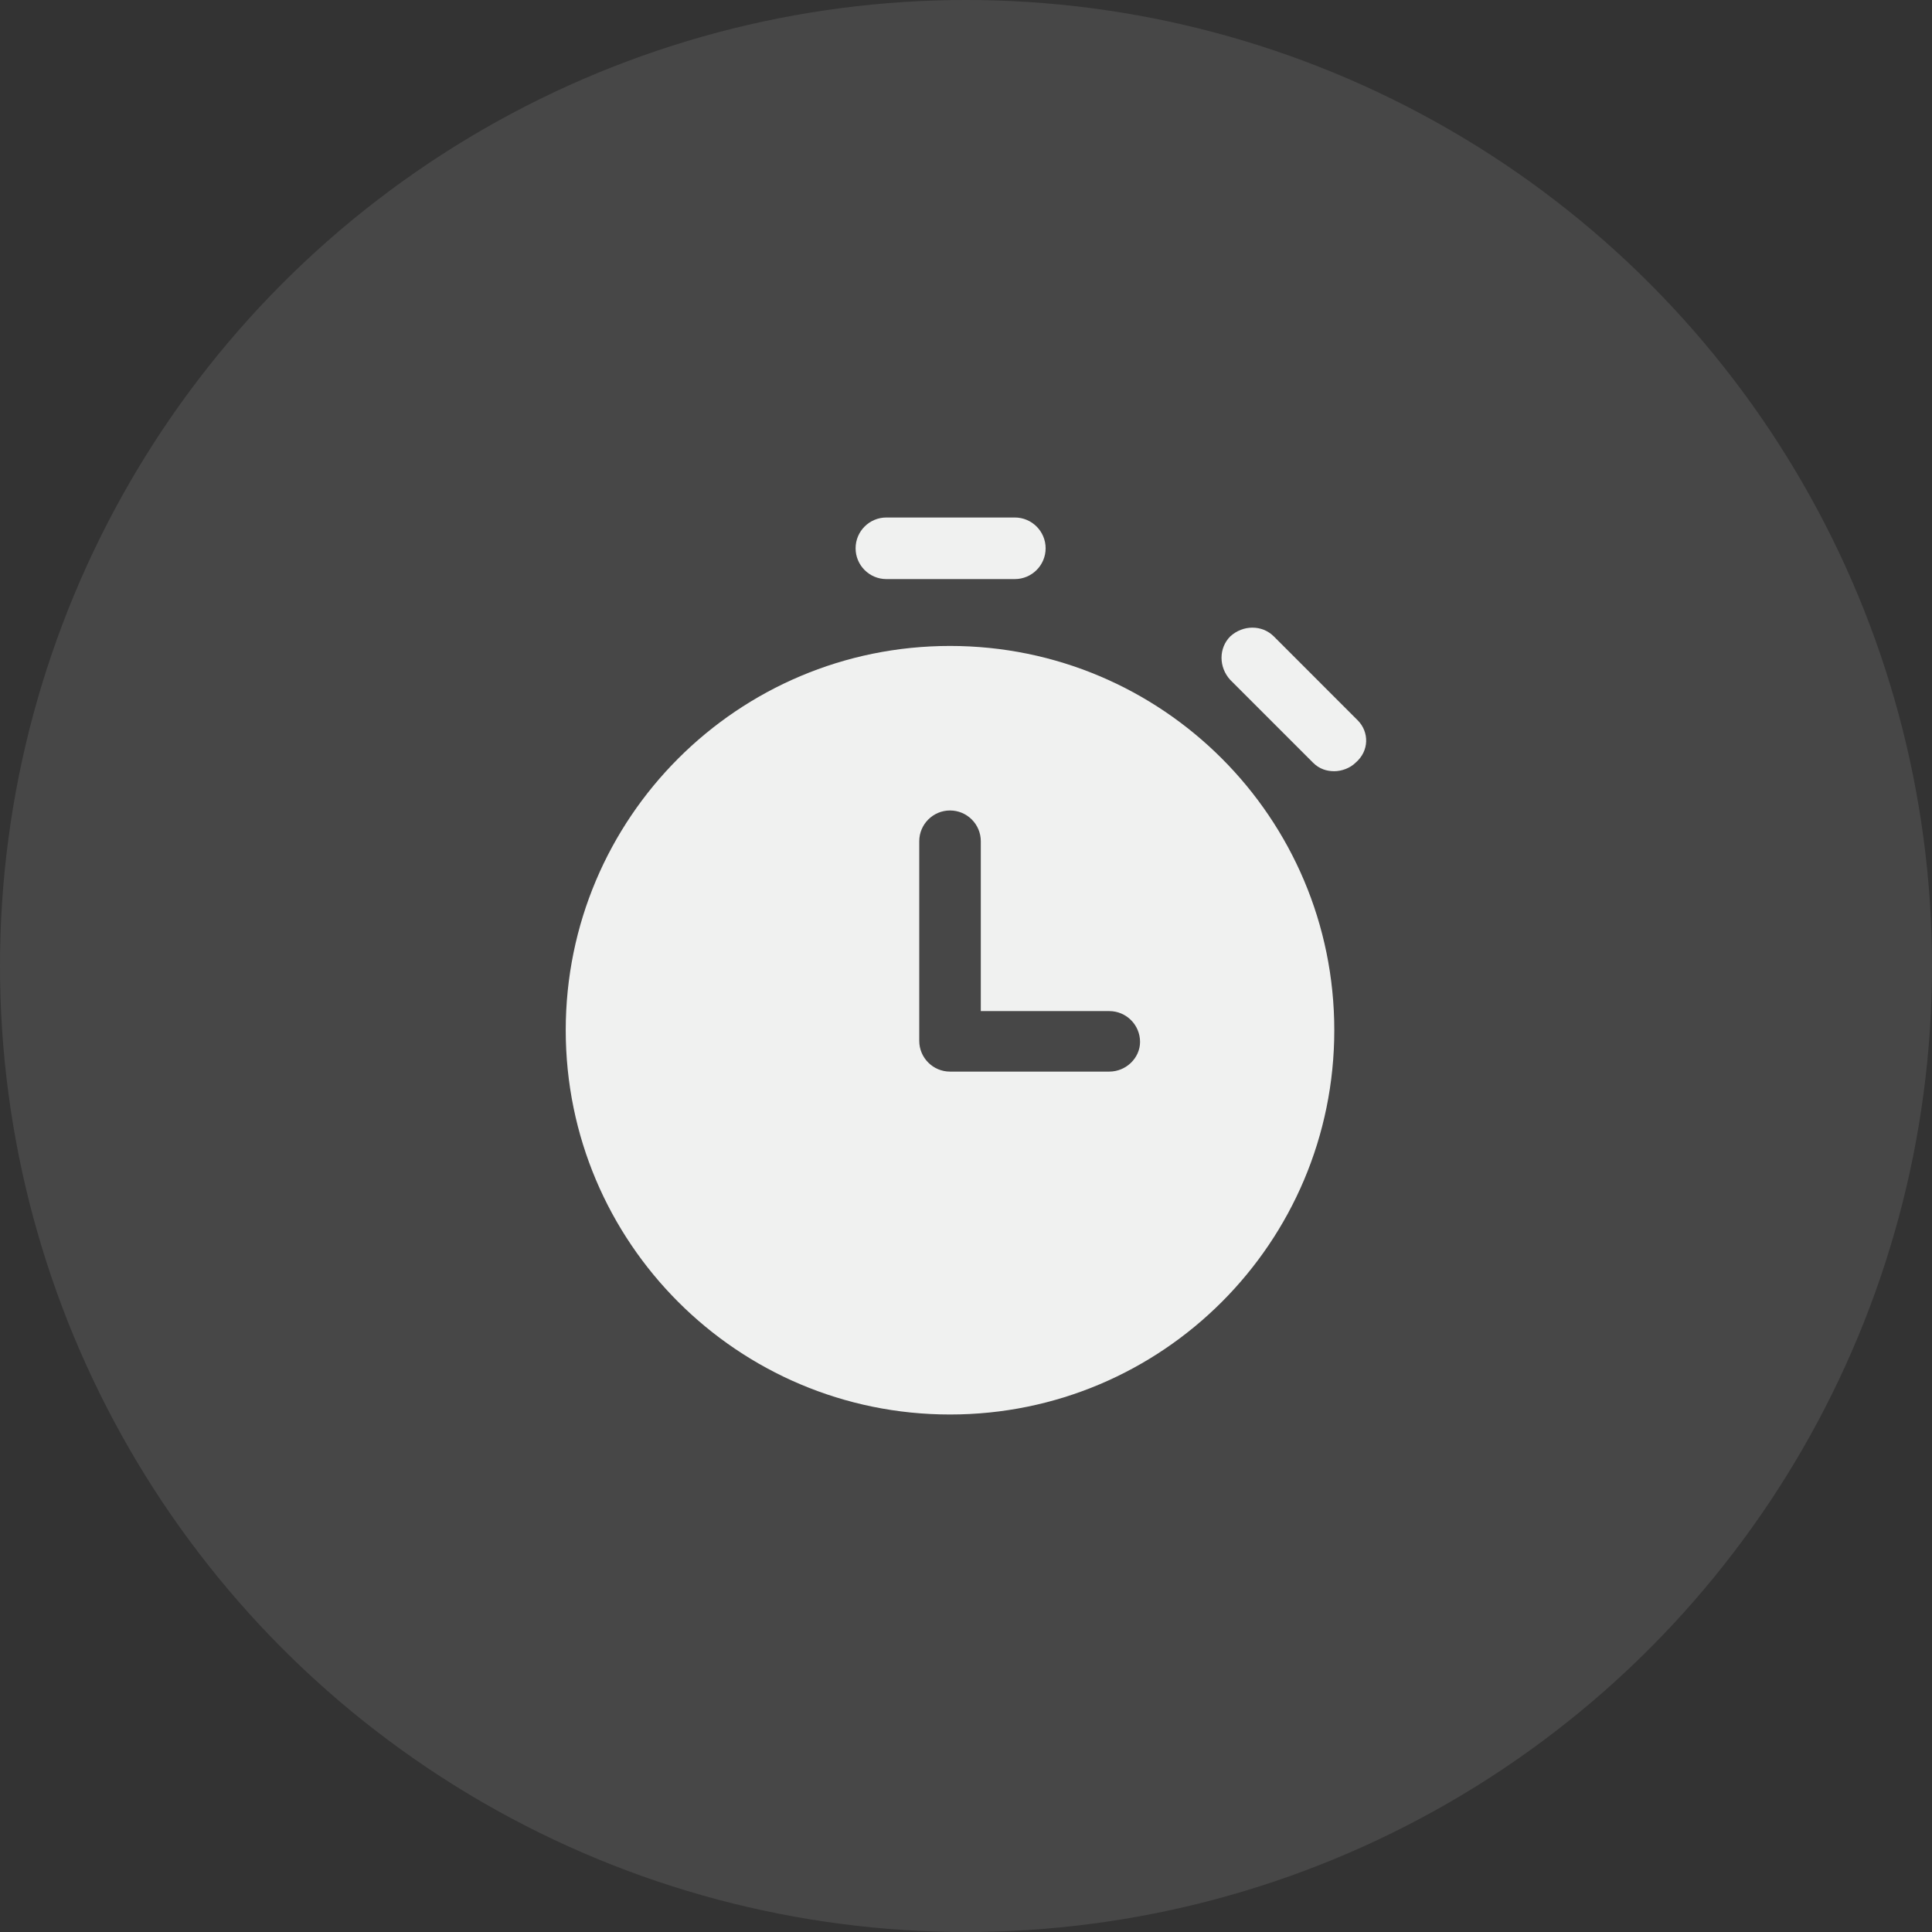
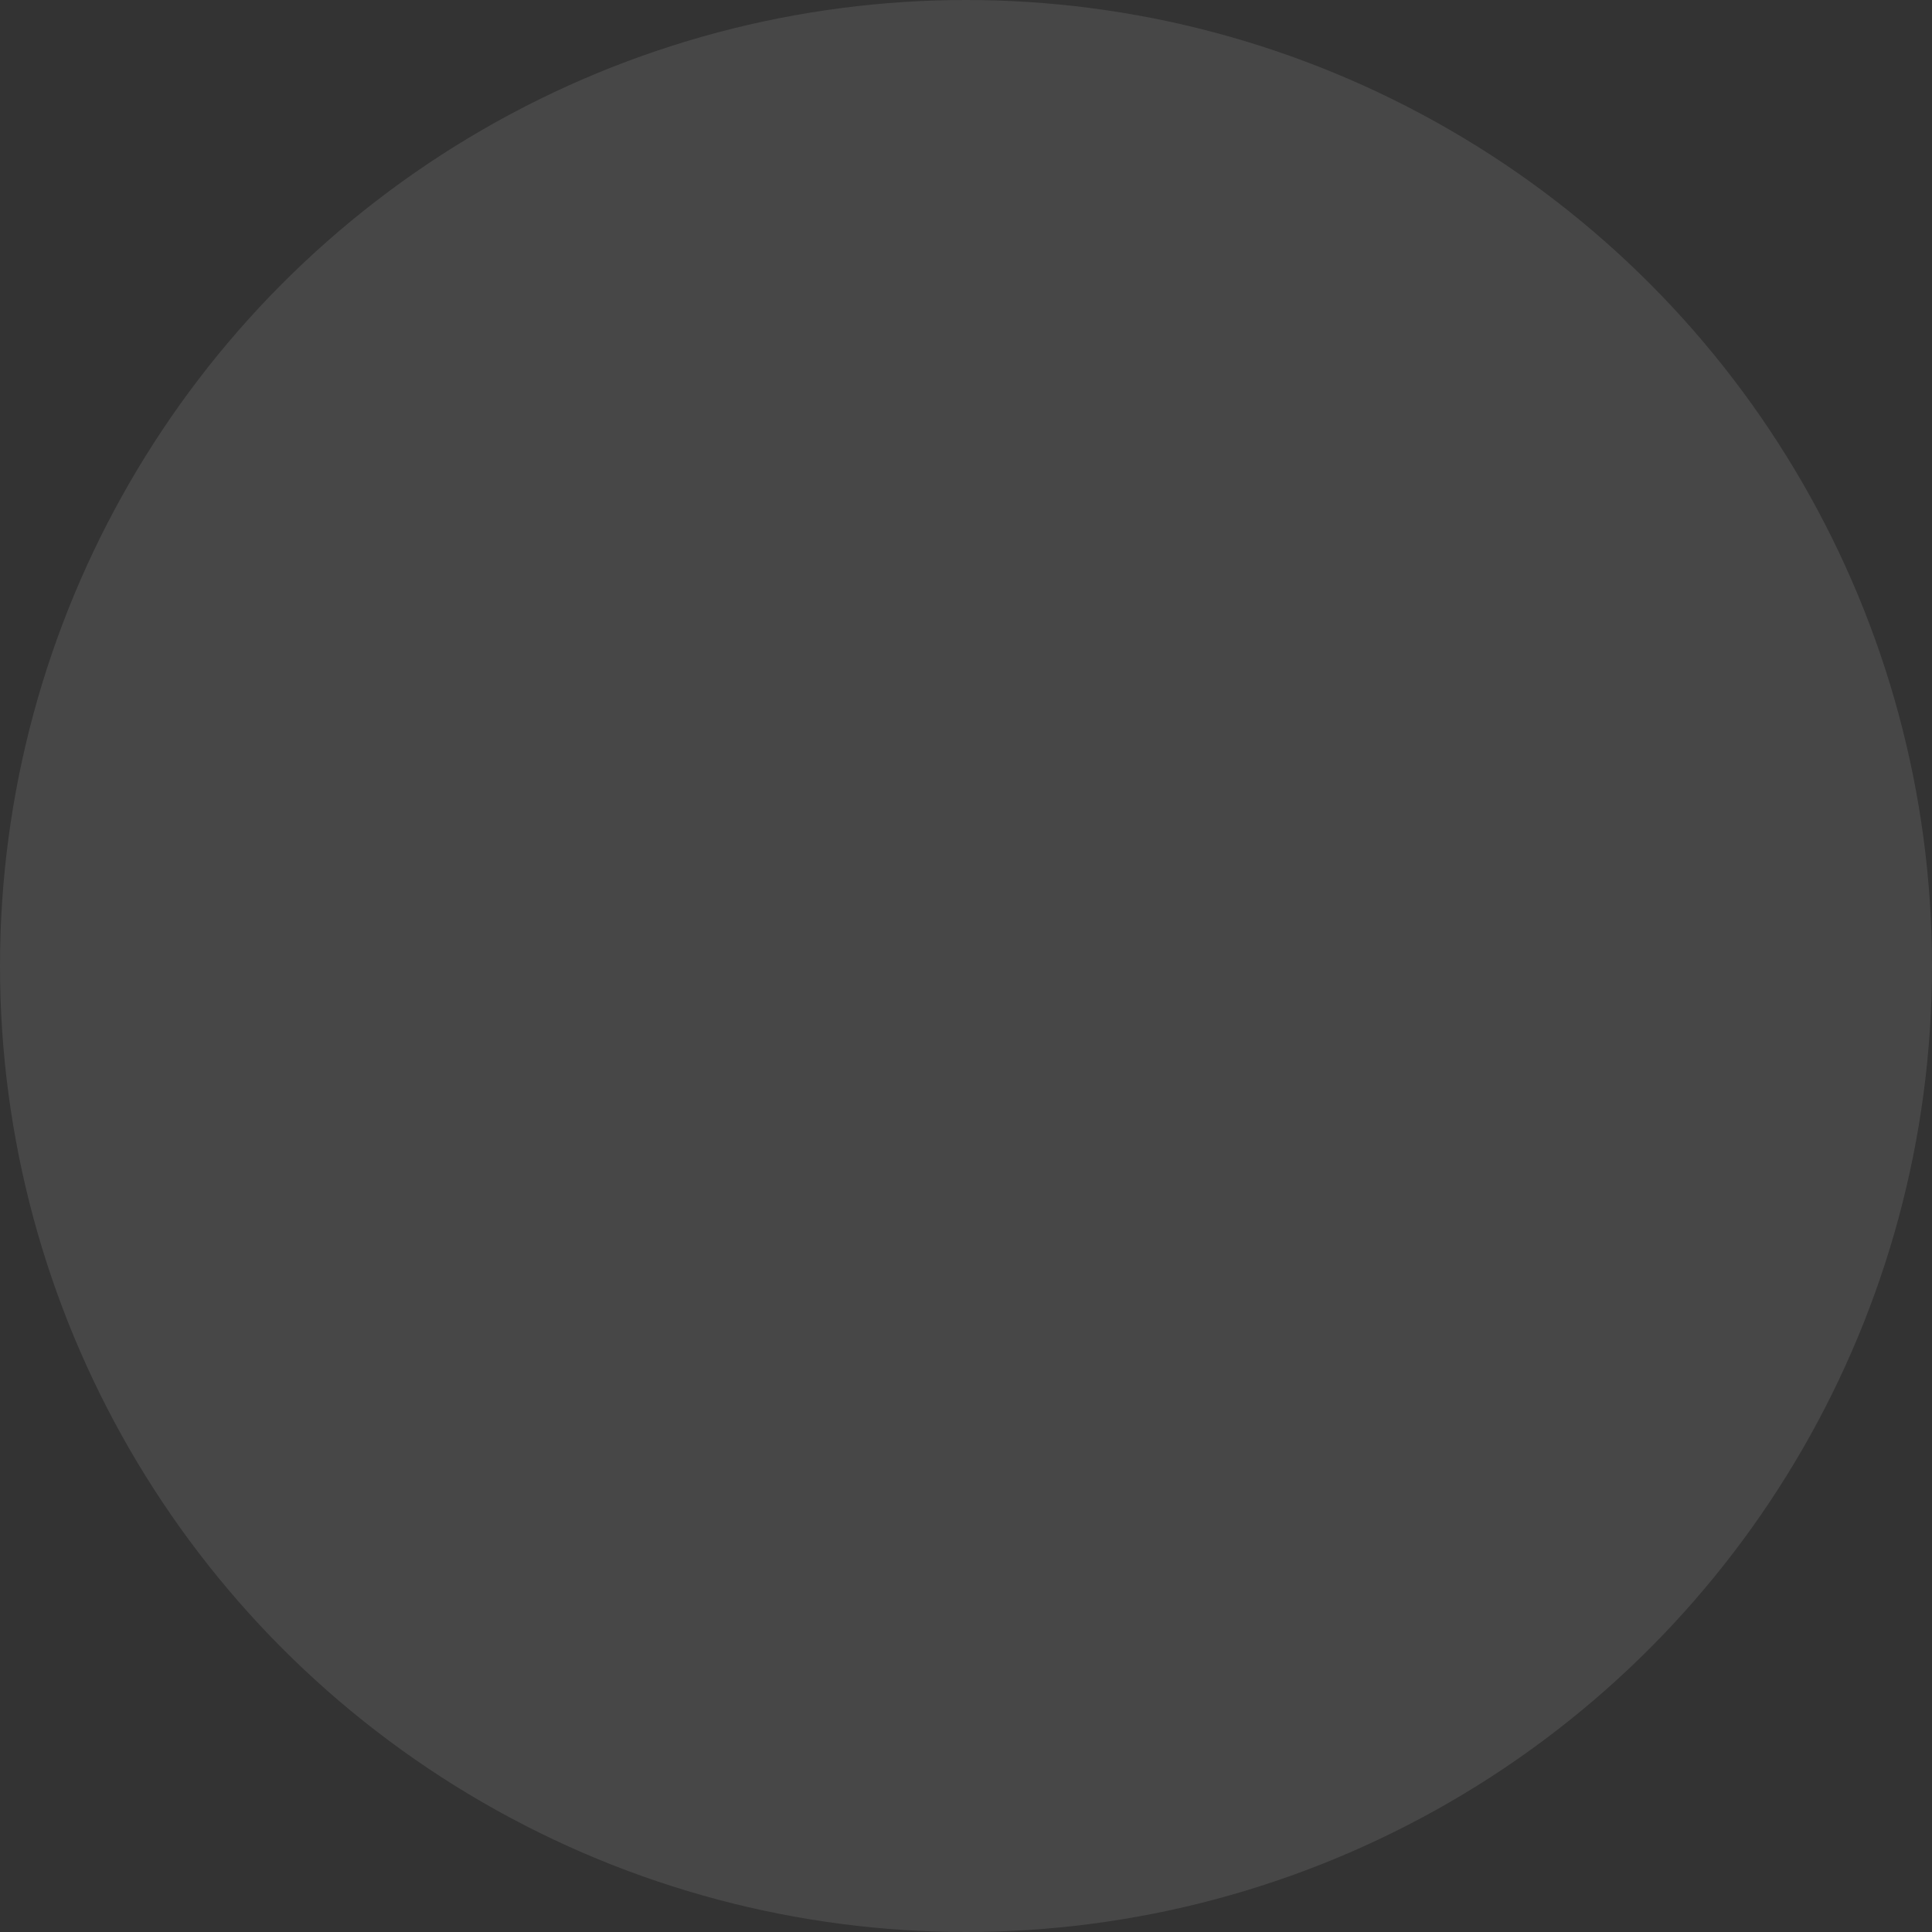
<svg xmlns="http://www.w3.org/2000/svg" width="56" height="56" viewBox="0 0 56 56" fill="none">
  <rect x="0" y="0" width="56" height="56" fill="#333333" stroke="none" />
  <circle cx="28" cy="28" r="28" fill="white" fill-opacity="0.1" />
-   <path d="M29.415 15H25.692C25.2 15 24.8 15.4 24.8 15.892C24.8 16.385 25.2 16.785 25.692 16.785H29.415C29.907 16.785 30.308 16.385 30.308 15.892C30.308 15.4 29.907 15 29.415 15Z" fill="#F0F1F0" />
-   <path d="M39.352 20.877L36.922 18.446C36.583 18.108 36.029 18.108 35.66 18.446C35.322 18.785 35.322 19.338 35.66 19.708L38.06 22.108C38.245 22.292 38.46 22.354 38.675 22.354C38.891 22.354 39.137 22.262 39.291 22.108C39.691 21.769 39.691 21.215 39.352 20.877Z" fill="#F0F1F0" />
-   <path d="M27.537 18.723C21.383 18.723 16.398 23.707 16.398 29.861C16.398 36.015 21.383 41 27.537 41C33.691 41 38.675 36.015 38.675 29.861C38.675 23.707 33.691 18.723 27.537 18.723ZM32.152 31.061H27.537C27.045 31.061 26.645 30.661 26.645 30.169V24.384C26.645 23.892 27.045 23.492 27.537 23.492C28.029 23.492 28.429 23.892 28.429 24.384V29.307H32.152C32.645 29.307 33.045 29.707 33.045 30.2C33.045 30.661 32.645 31.061 32.152 31.061Z" fill="#F0F1F0" />
</svg>